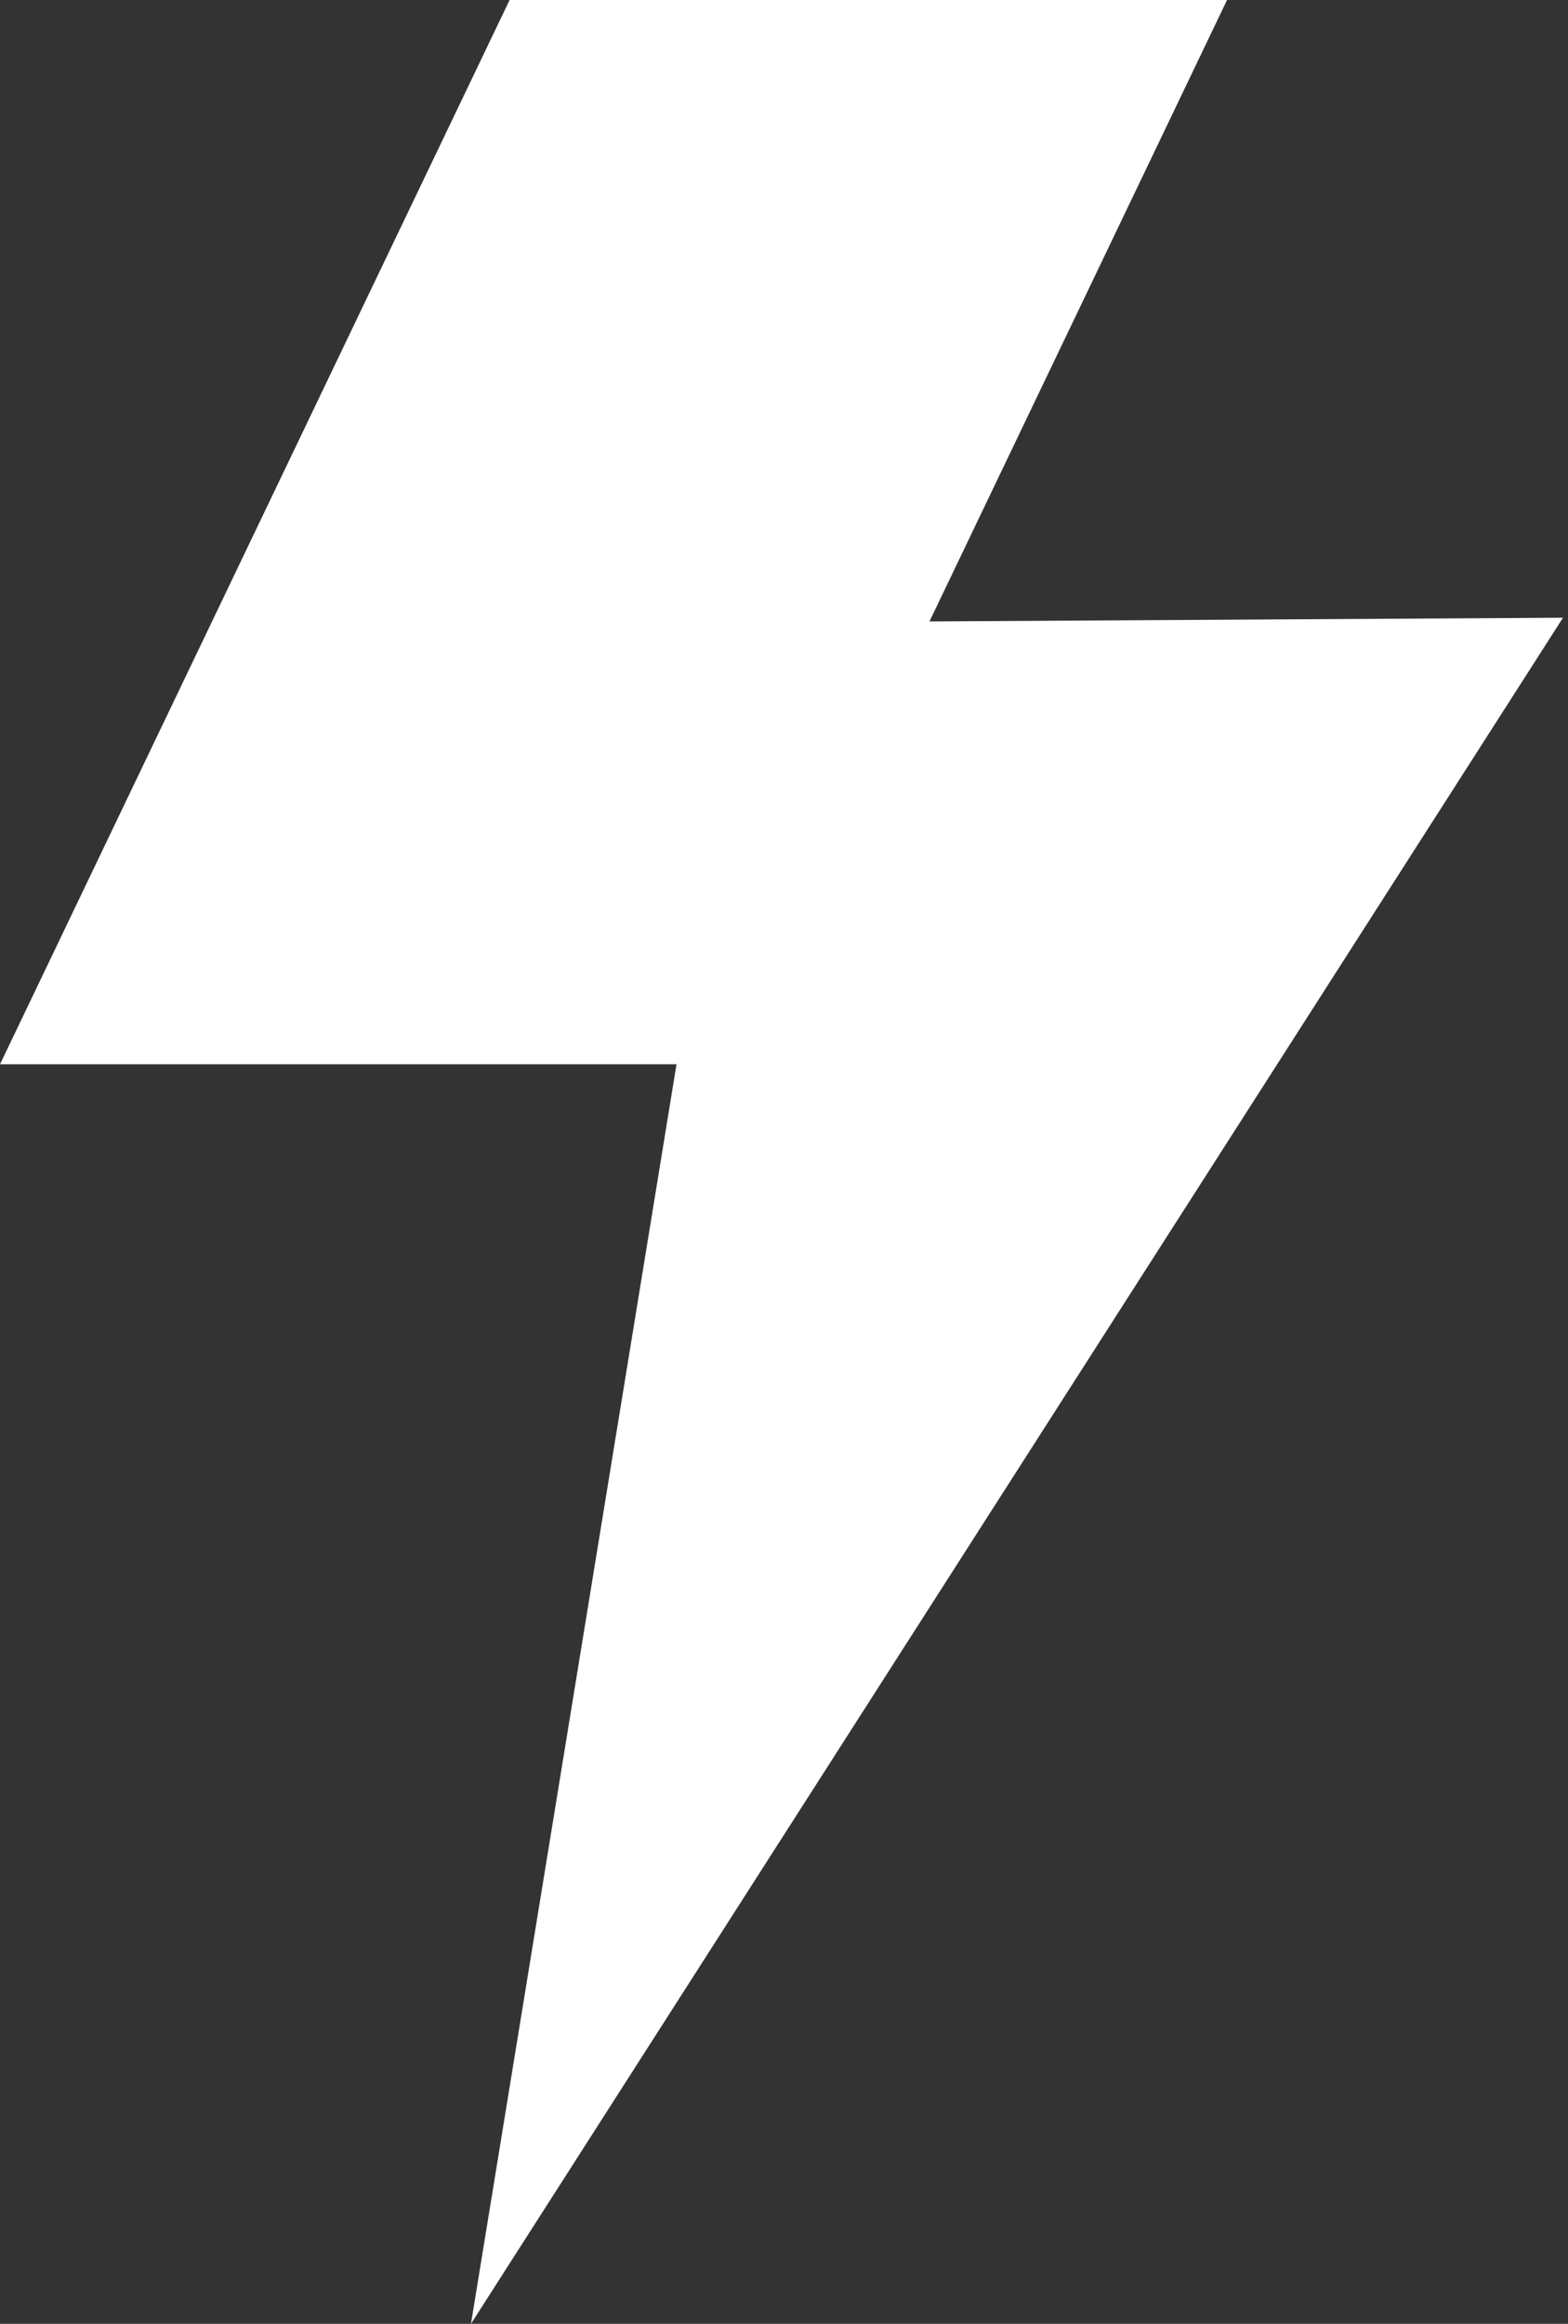
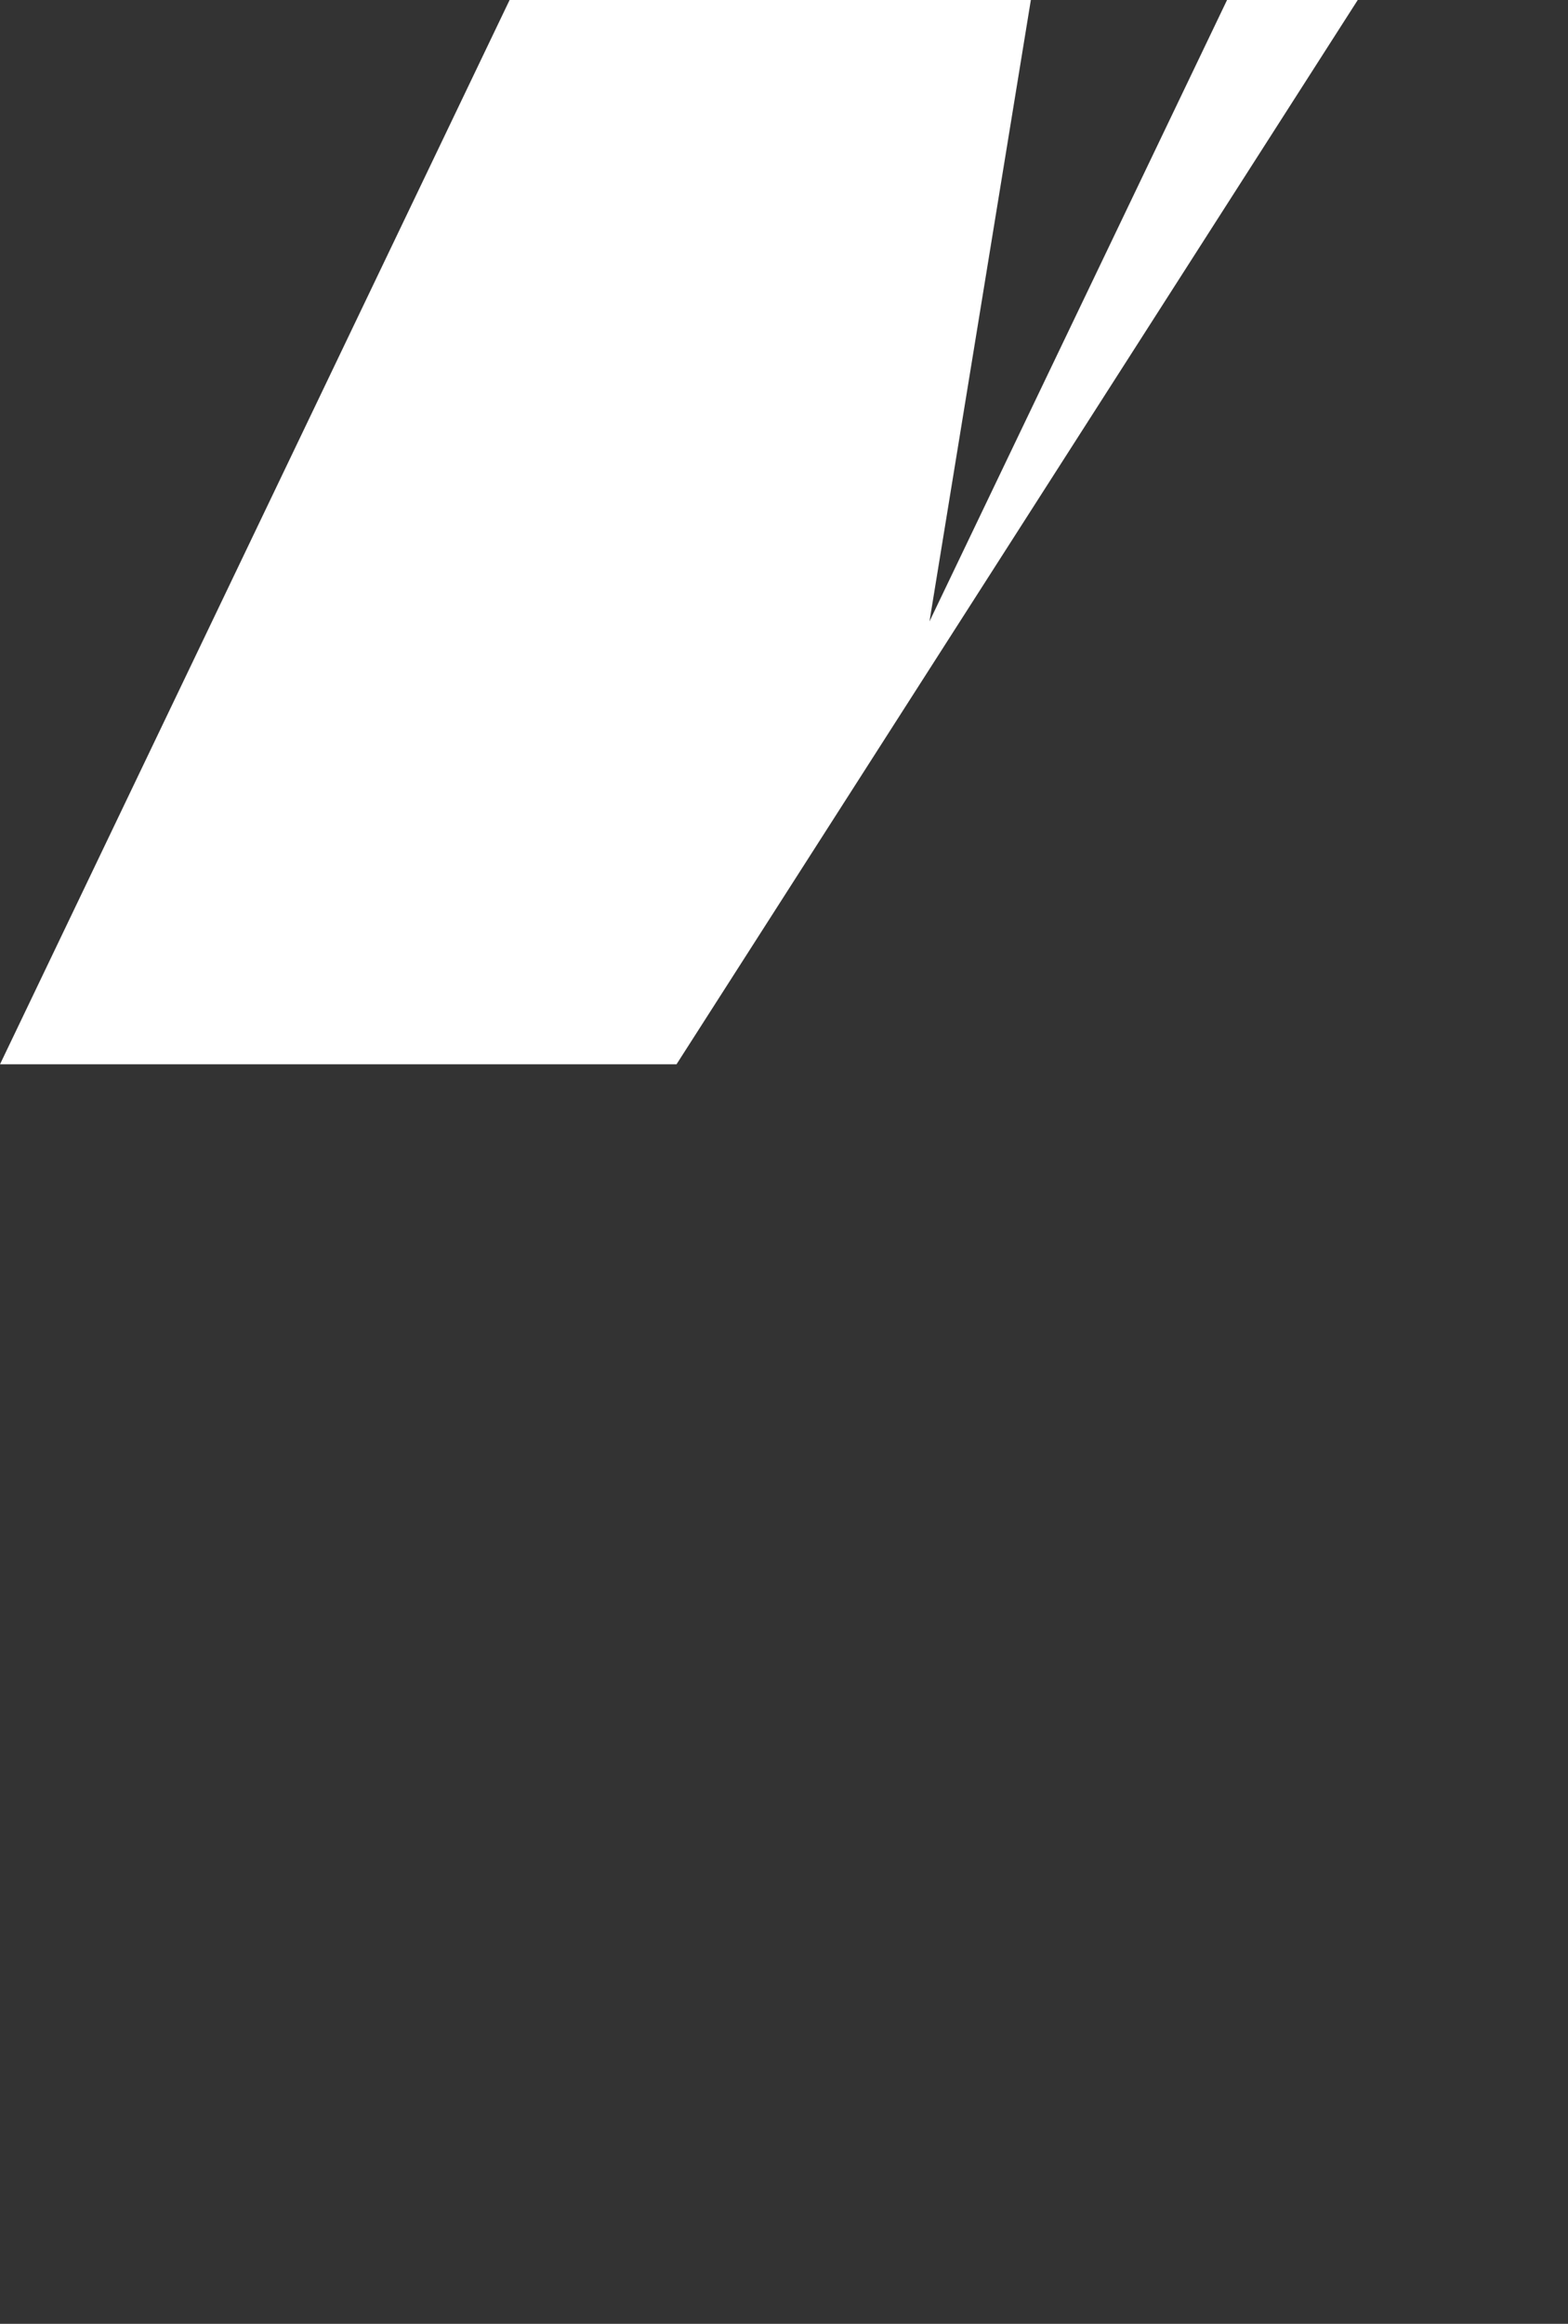
<svg xmlns="http://www.w3.org/2000/svg" width="27" height="40">
  <rect width="100%" height="100%" fill="#333333" stroke="none" />
-   <path d="M16.005 10.697L21.129 0H8.775L0 18.32h11.649L8.11 40l18.804-29.367-10.91.064z" fill="#FFF" fill-rule="evenodd" />
+   <path d="M16.005 10.697L21.129 0H8.775L0 18.32h11.649l18.804-29.367-10.91.064z" fill="#FFF" fill-rule="evenodd" />
</svg>